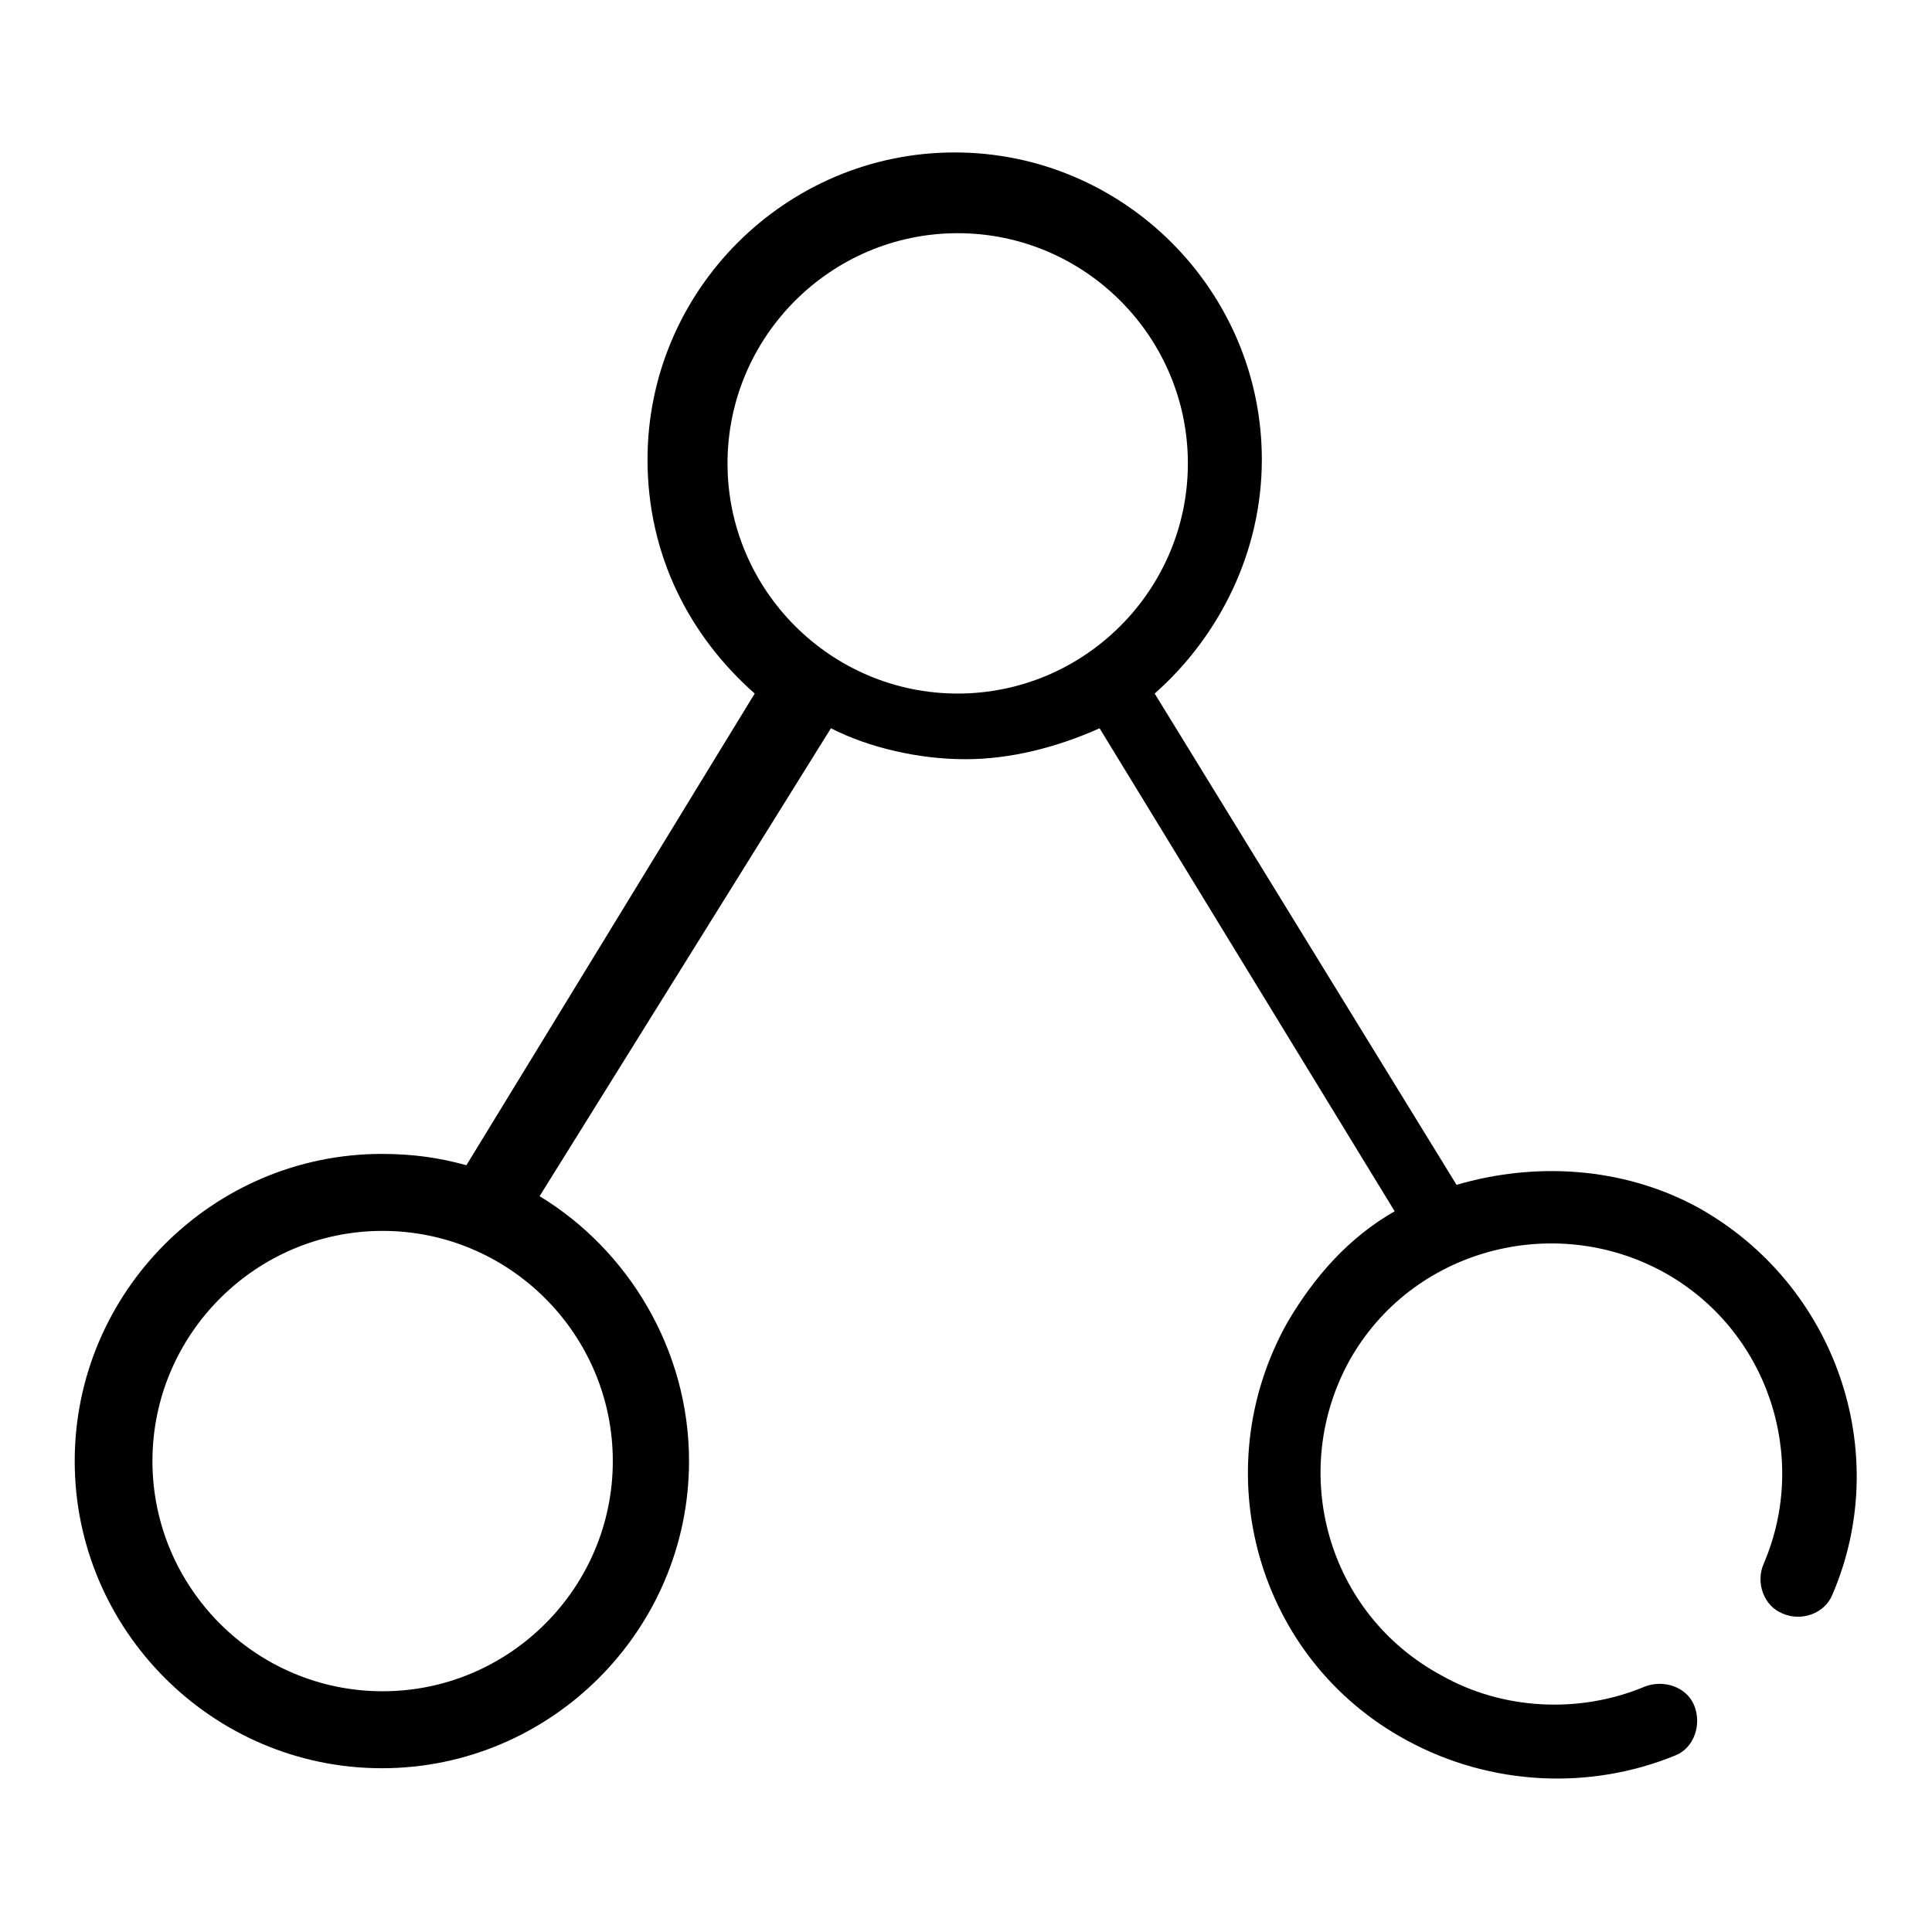
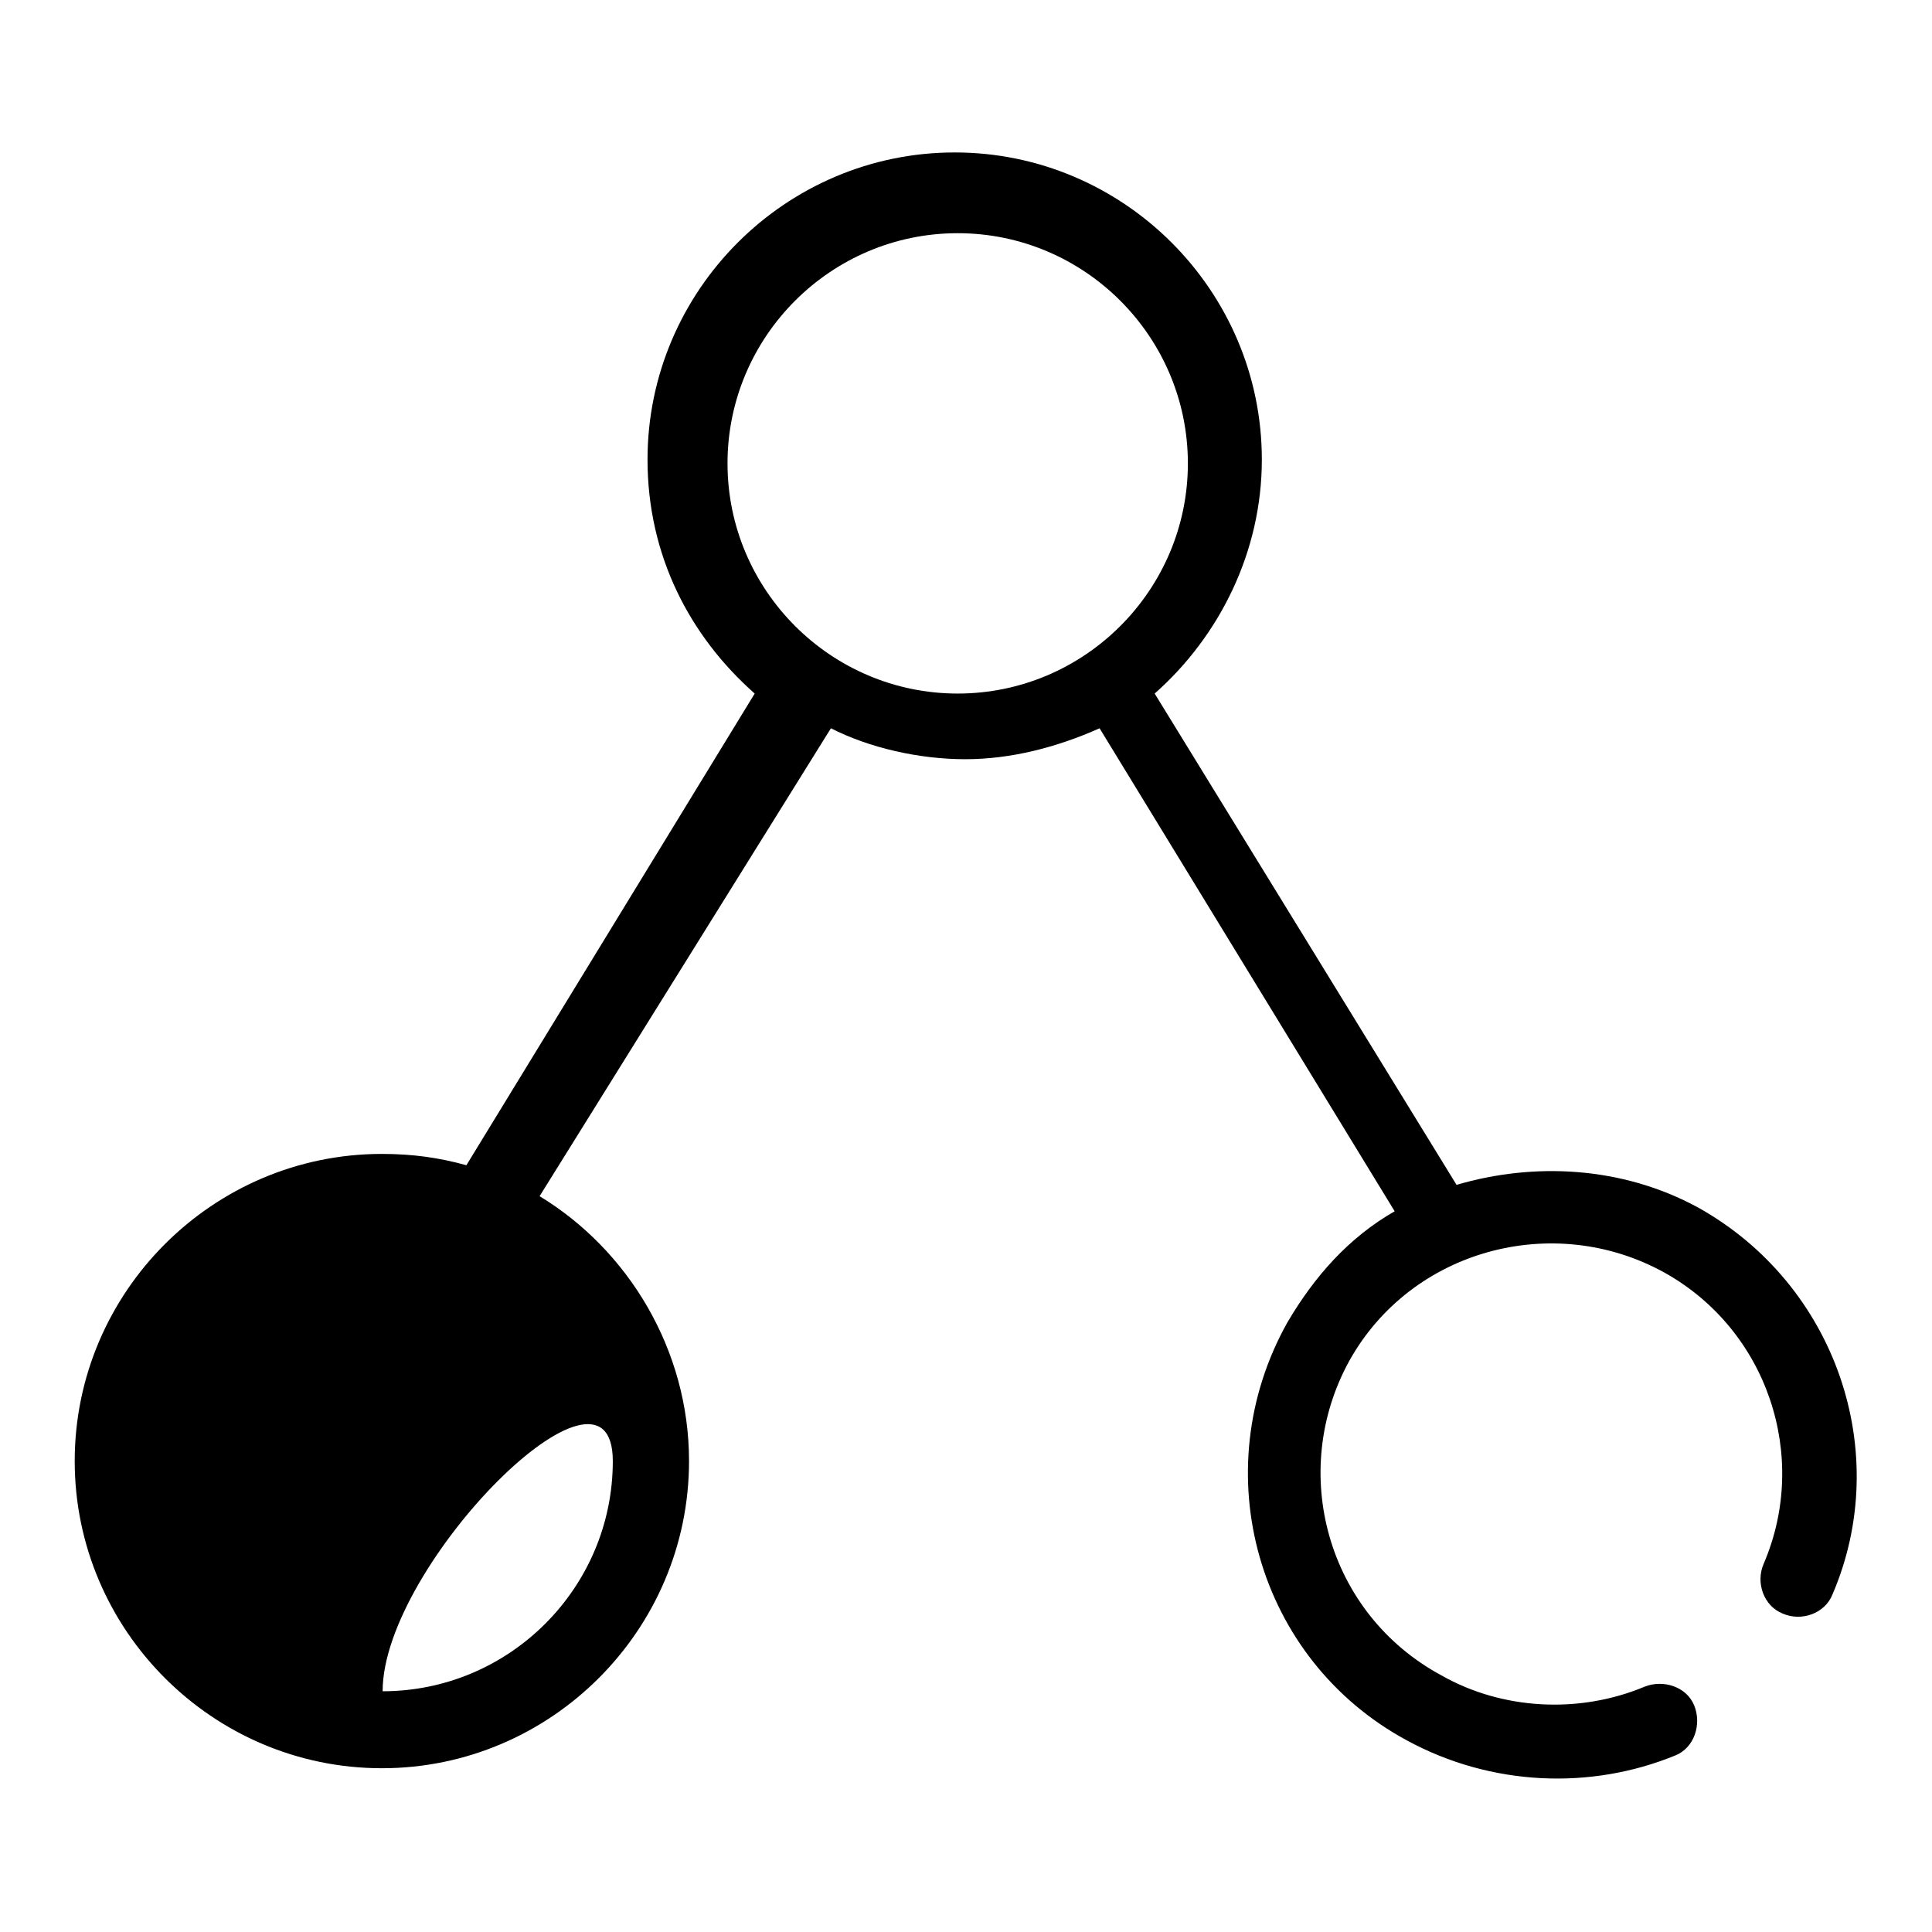
<svg xmlns="http://www.w3.org/2000/svg" version="1.1" x="0px" y="0px" viewBox="0 0 256 256" enable-background="new 0 0 256 256" xml:space="preserve">
  <g>
-     <path fill="#000000" d="M71.5,158.5c11.7,7.1,19.8,20.3,19.8,35.1c0,22.4-18.3,40.7-40.7,40.7c-22.4,0-40.7-18.3-40.7-40.7 s18.3-40.7,40.7-40.7c4.1,0,7.6,0.5,11.2,1.5L100,91.9c-8.6-7.6-14.2-18.3-14.2-31c0-22.4,18.3-40.7,40.7-40.7 c22.4,0,40.7,18.3,40.7,40.7c0,12.2-5.6,23.4-14.2,31L193,157c10.2-3,21.9-2.5,32,3c18.3,10.2,25.9,32.5,17.8,51.3 c-1,2.5-4.1,3.6-6.6,2.5c-2.5-1-3.6-4.1-2.5-6.6c6.1-14.2,0.5-31-13.2-38.6c-14.7-8.1-33.5-3-41.7,11.7c-8.1,14.7-3,33.5,12.2,41.7 c8.1,4.6,18.3,5.1,26.9,1.5c2.5-1,5.6,0,6.6,2.5c1,2.5,0,5.6-2.5,6.6c-11.2,4.6-24.4,4.1-35.6-2c-19.8-10.7-26.9-35.6-15.8-55.4 c3.6-6.1,8.1-11.2,14.2-14.7l-39.1-64c-5.6,2.5-11.7,4.1-17.8,4.1s-12.7-1.5-17.8-4.1L71.5,158.5L71.5,158.5z M50.7,224.1 c16.8,0,30.5-13.7,30.5-30.5s-13.7-30.5-30.5-30.5s-30.5,13.7-30.5,30.5S33.9,224.1,50.7,224.1z M126.9,91.9 c16.8,0,30.5-13.7,30.5-30.5c0-16.8-13.7-30.5-30.5-30.5c-16.8,0-30.5,13.7-30.5,30.5C96.4,78.2,110.1,91.9,126.9,91.9z" />
+     <path fill="#000000" d="M71.5,158.5c11.7,7.1,19.8,20.3,19.8,35.1c0,22.4-18.3,40.7-40.7,40.7c-22.4,0-40.7-18.3-40.7-40.7 s18.3-40.7,40.7-40.7c4.1,0,7.6,0.5,11.2,1.5L100,91.9c-8.6-7.6-14.2-18.3-14.2-31c0-22.4,18.3-40.7,40.7-40.7 c22.4,0,40.7,18.3,40.7,40.7c0,12.2-5.6,23.4-14.2,31L193,157c10.2-3,21.9-2.5,32,3c18.3,10.2,25.9,32.5,17.8,51.3 c-1,2.5-4.1,3.6-6.6,2.5c-2.5-1-3.6-4.1-2.5-6.6c6.1-14.2,0.5-31-13.2-38.6c-14.7-8.1-33.5-3-41.7,11.7c-8.1,14.7-3,33.5,12.2,41.7 c8.1,4.6,18.3,5.1,26.9,1.5c2.5-1,5.6,0,6.6,2.5c1,2.5,0,5.6-2.5,6.6c-11.2,4.6-24.4,4.1-35.6-2c-19.8-10.7-26.9-35.6-15.8-55.4 c3.6-6.1,8.1-11.2,14.2-14.7l-39.1-64c-5.6,2.5-11.7,4.1-17.8,4.1s-12.7-1.5-17.8-4.1L71.5,158.5L71.5,158.5z M50.7,224.1 c16.8,0,30.5-13.7,30.5-30.5s-30.5,13.7-30.5,30.5S33.9,224.1,50.7,224.1z M126.9,91.9 c16.8,0,30.5-13.7,30.5-30.5c0-16.8-13.7-30.5-30.5-30.5c-16.8,0-30.5,13.7-30.5,30.5C96.4,78.2,110.1,91.9,126.9,91.9z" />
  </g>
</svg>